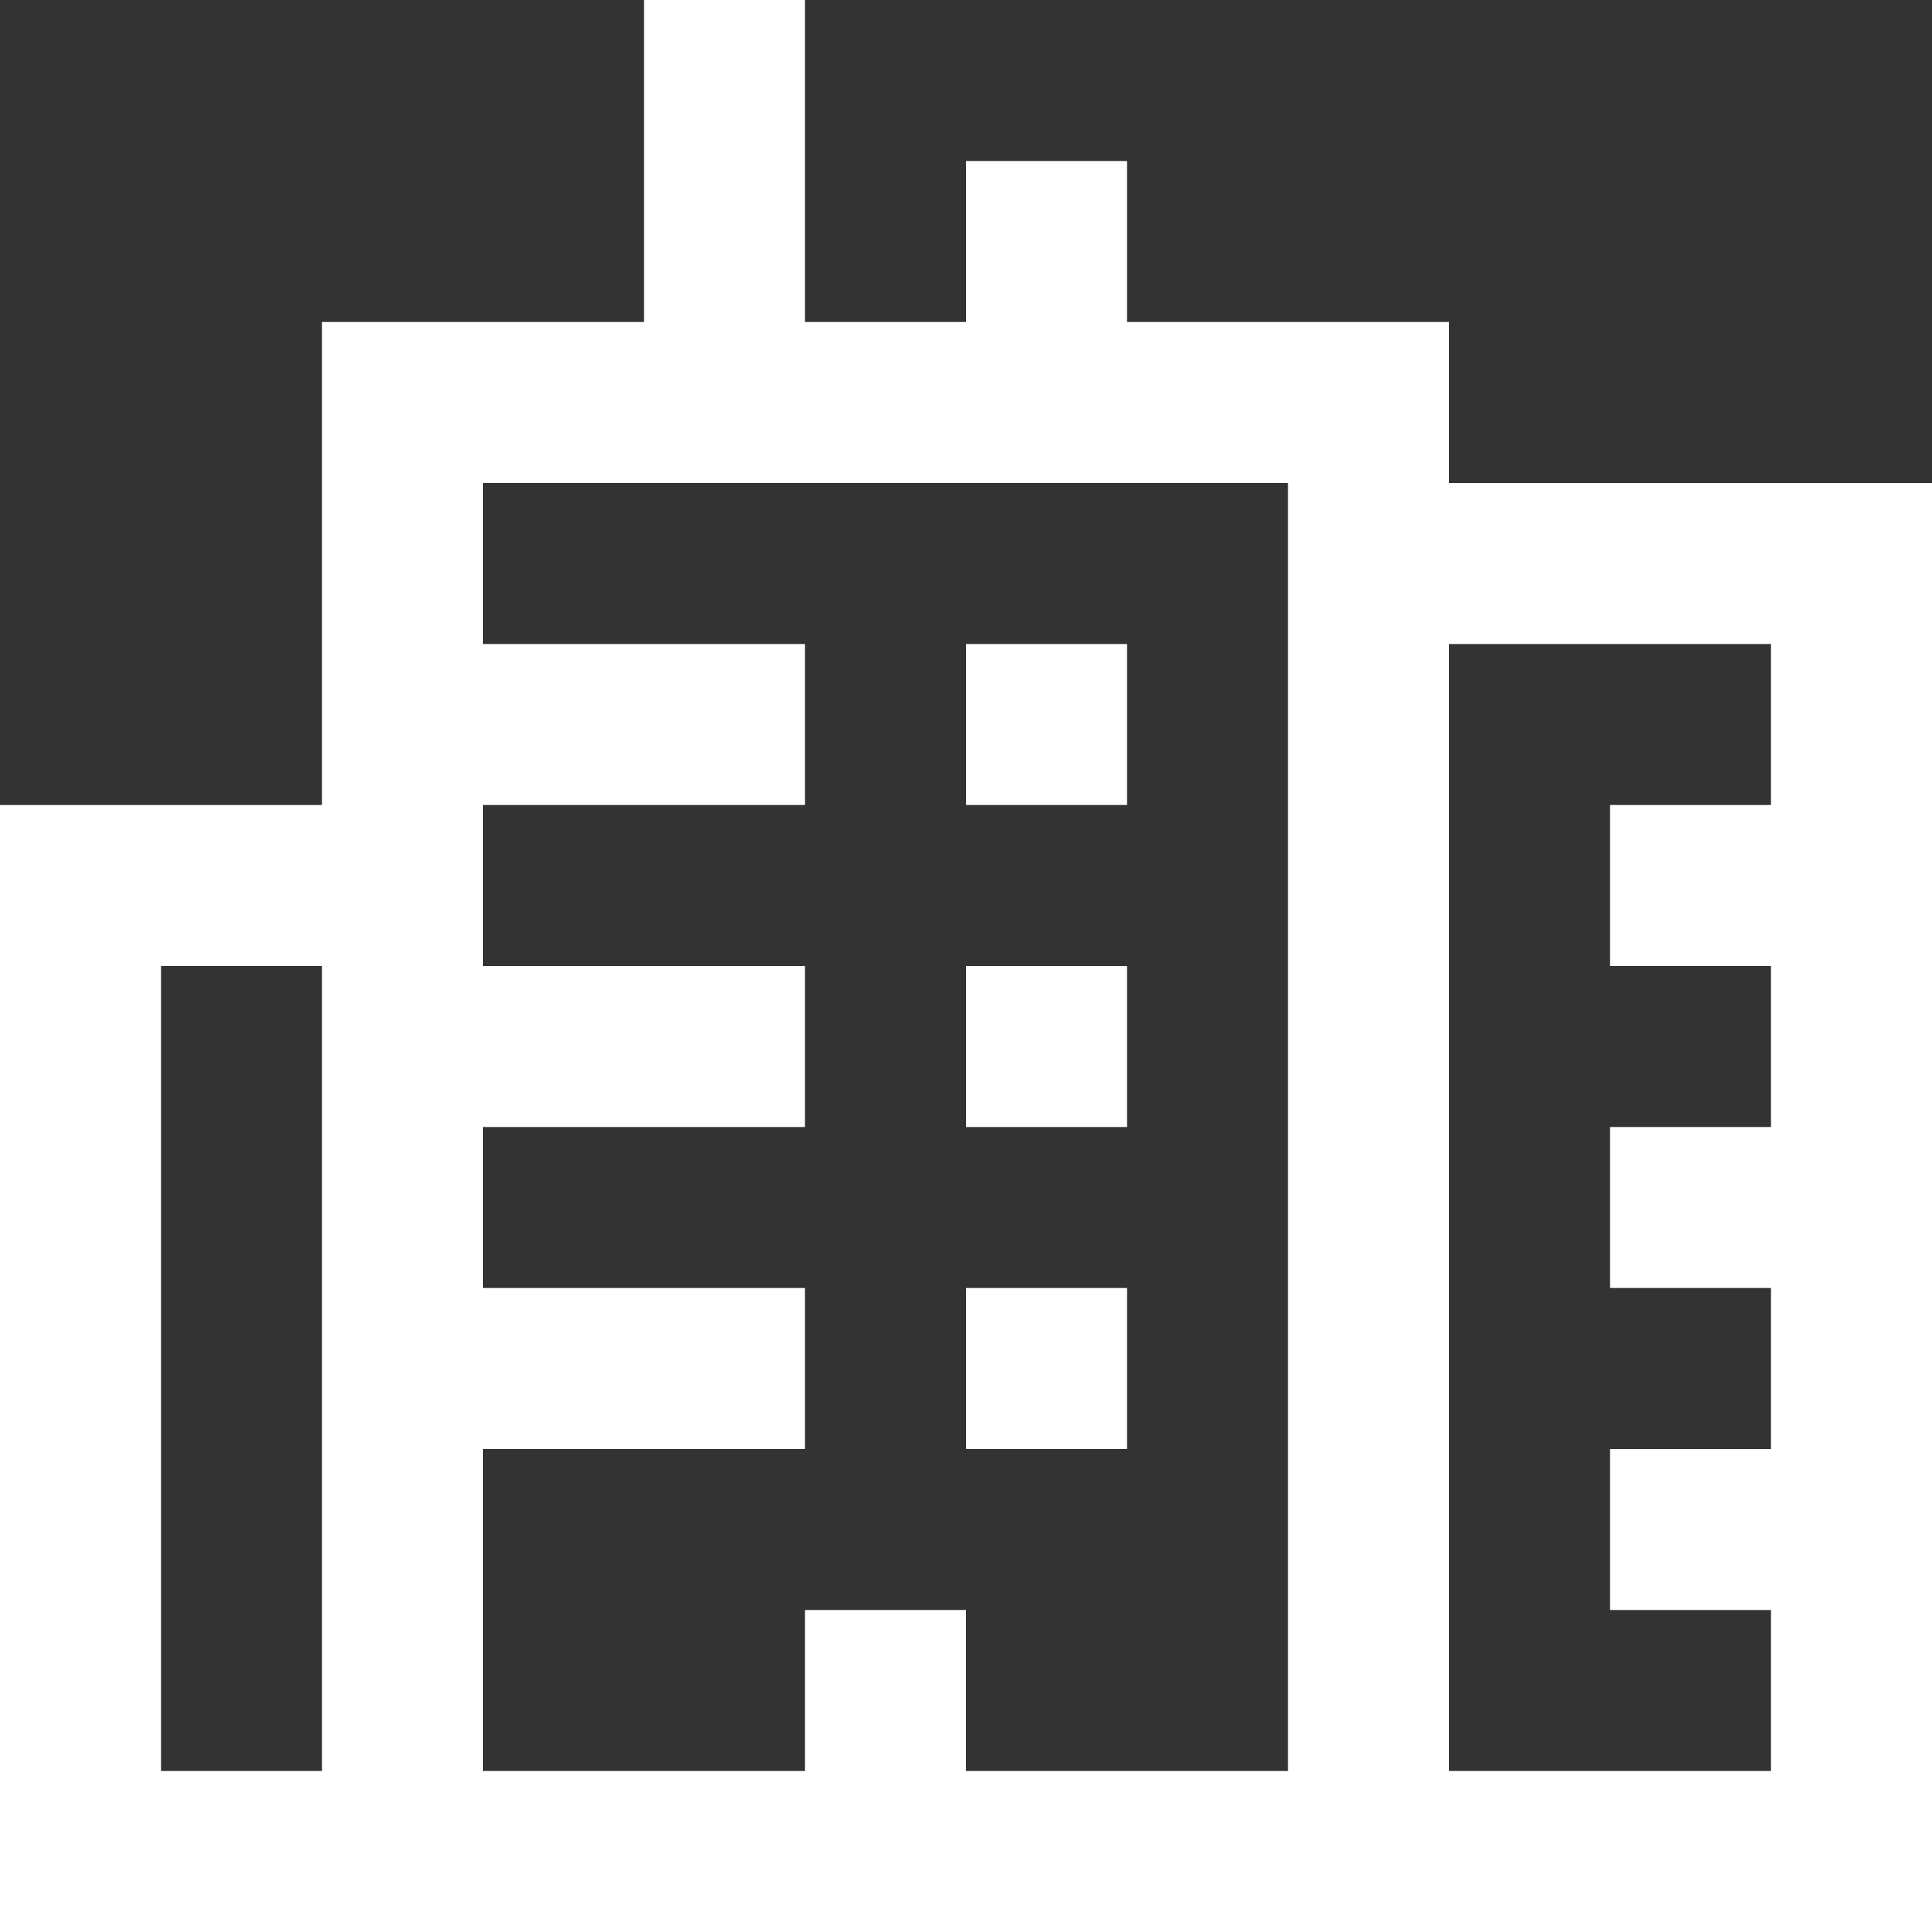
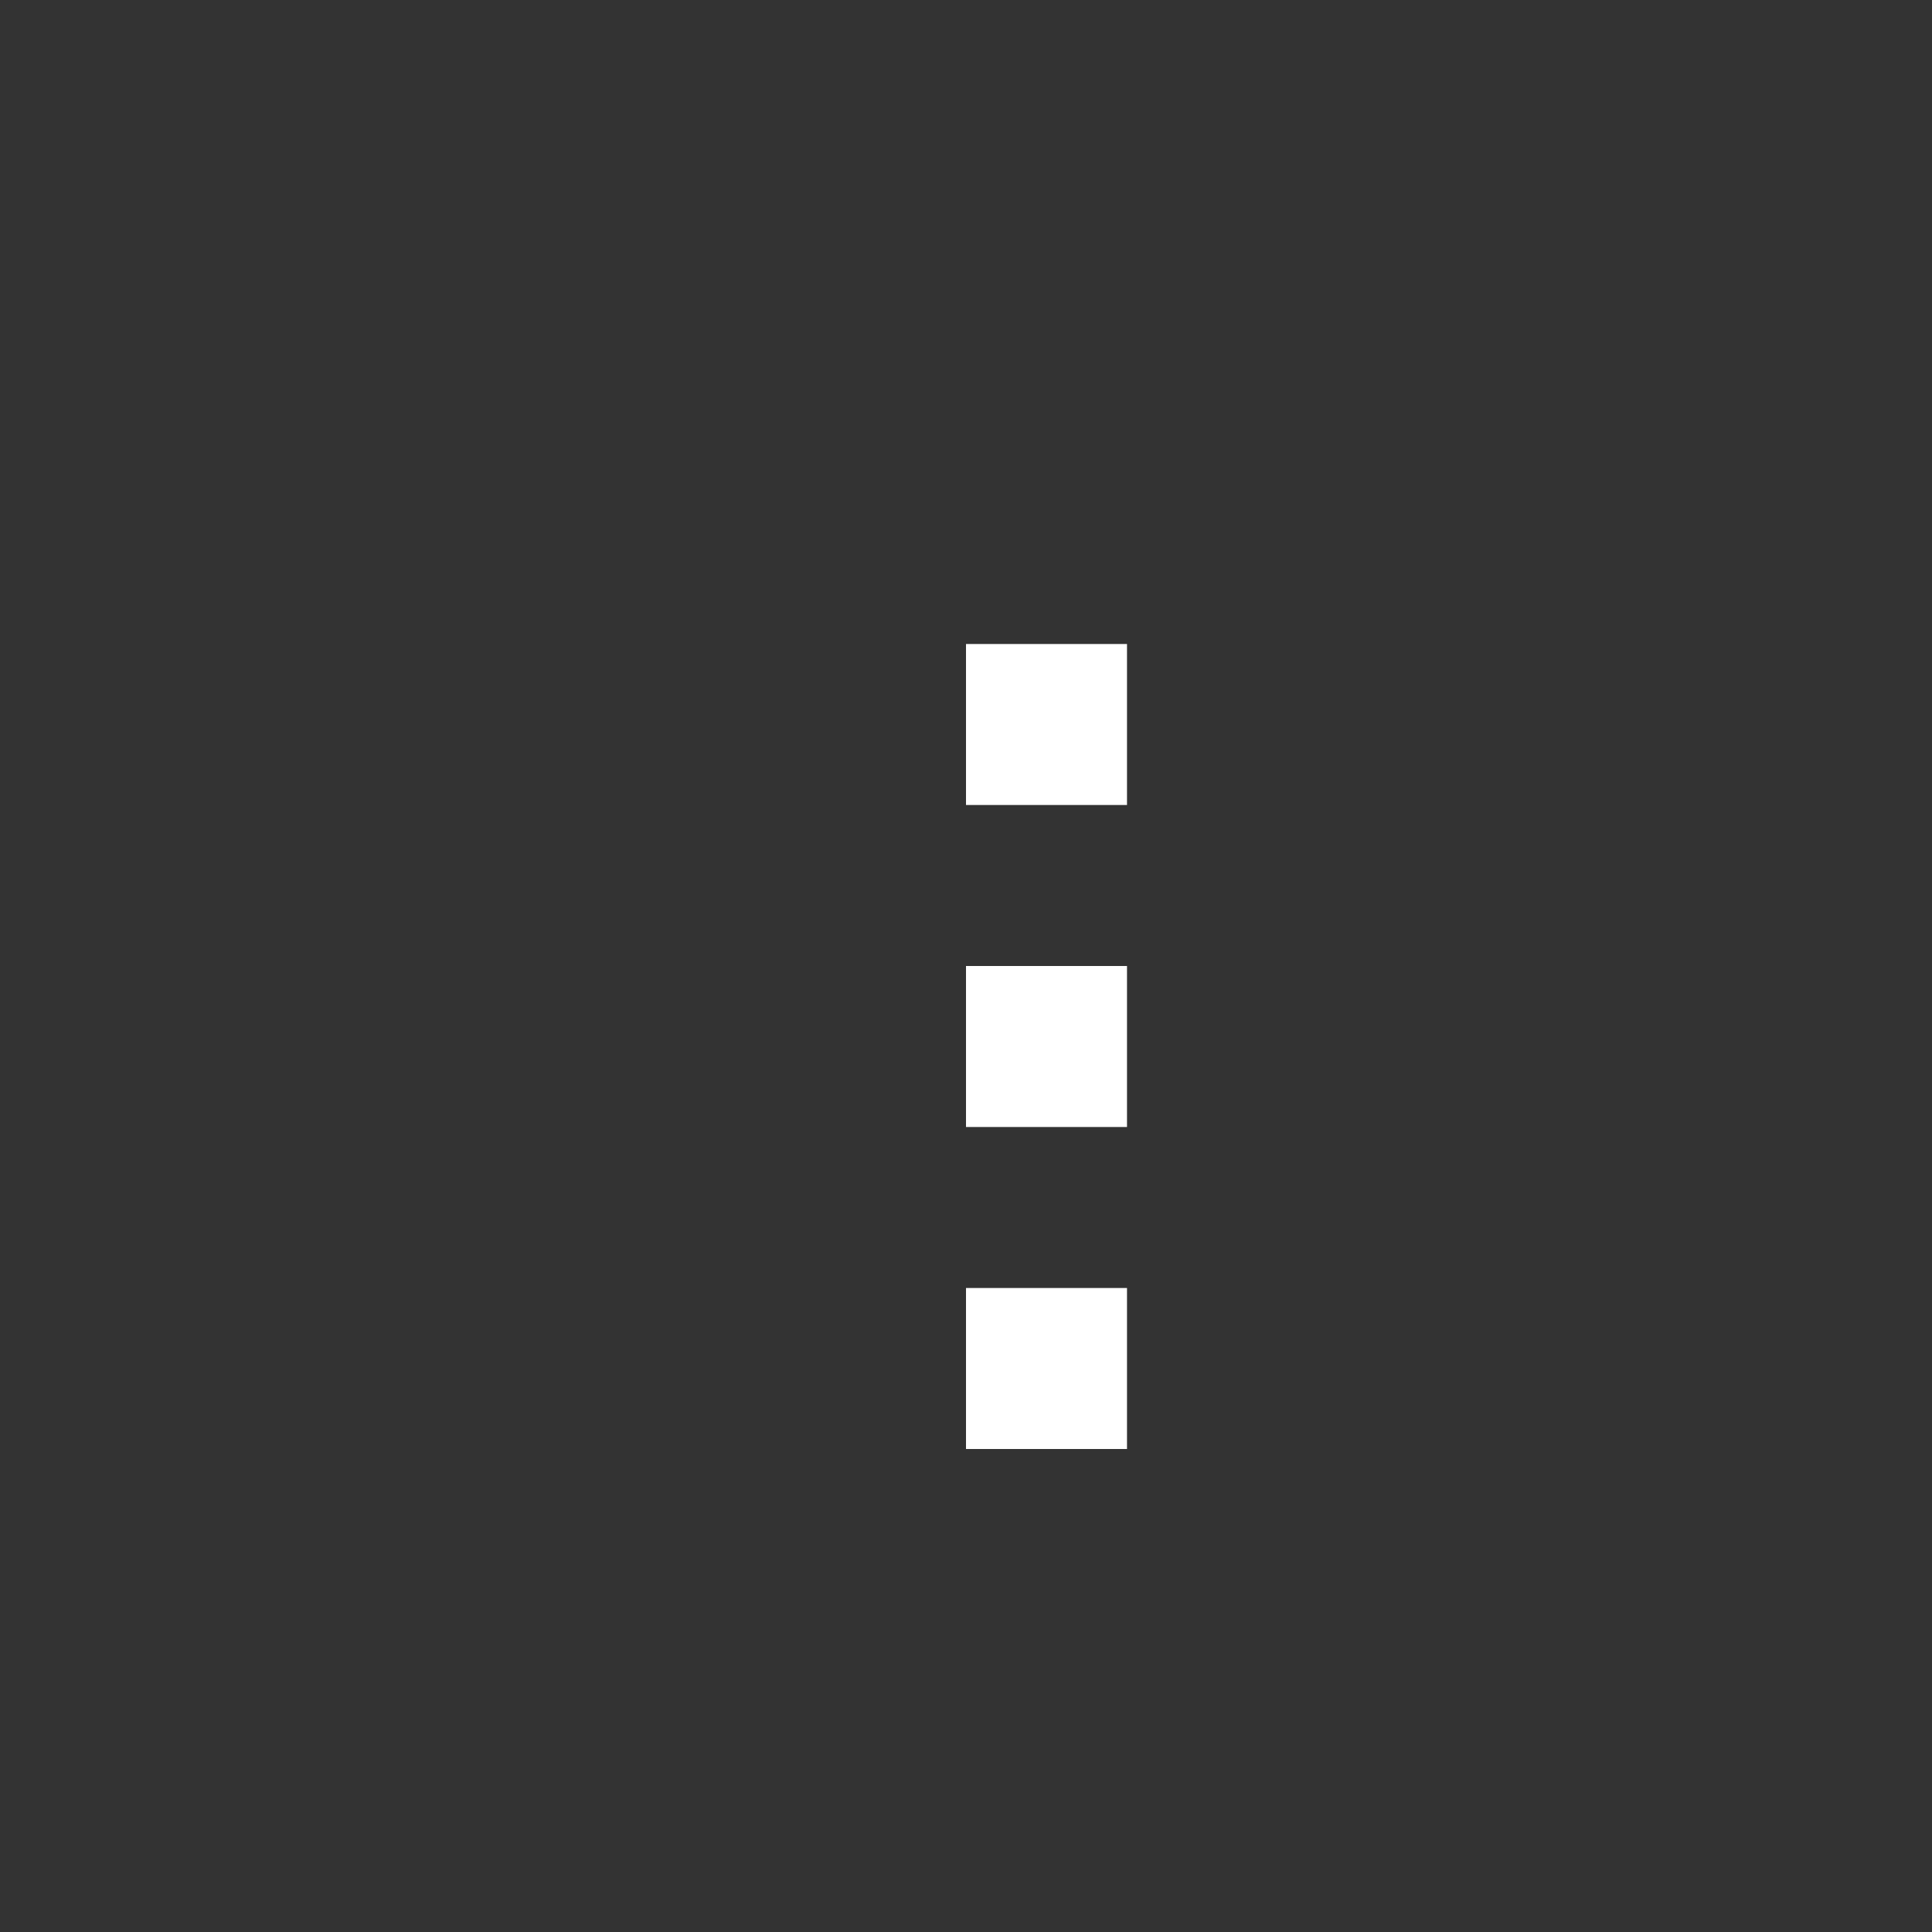
<svg xmlns="http://www.w3.org/2000/svg" fill="#ffffff" height="80" preserveAspectRatio="xMidYMid meet" version="1" viewBox="10.0 10.0 80.0 80.0" width="80" zoomAndPan="magnify">
  <rect x="10.0" y="10.0" width="80.0" height="80.0" fill="#333333" stroke="none" />
  <g id="change1_1">
    <path d="M50 63.333H56.667V70H50z" fill="inherit" />
  </g>
  <g id="change1_2">
    <path d="M50 50H56.667V56.667H50z" fill="inherit" />
  </g>
  <g id="change1_3">
    <path d="M50 36.667H56.667V43.333H50z" fill="inherit" />
  </g>
  <g id="change1_4">
-     <path d="M70,30v-6.667H56.667v-6.666H50v6.666h-6.667V10h-6.666v13.333H23.333v20H10V90h80V30H70z M16.667,83.333V50h6.666v33.333 H16.667z M50,83.333v-6.666h-6.667v6.666H30V70h13.333v-6.667H30v-6.666h13.333V50H30v-6.667h13.333v-6.666H30V30h33.333v53.333H50z M83.333,43.333h-6.666V50h6.666v6.667h-6.666v6.666h6.666V70h-6.666v6.667h6.666v6.666H70V36.667h13.333V43.333z" fill="inherit" />
-   </g>
+     </g>
</svg>